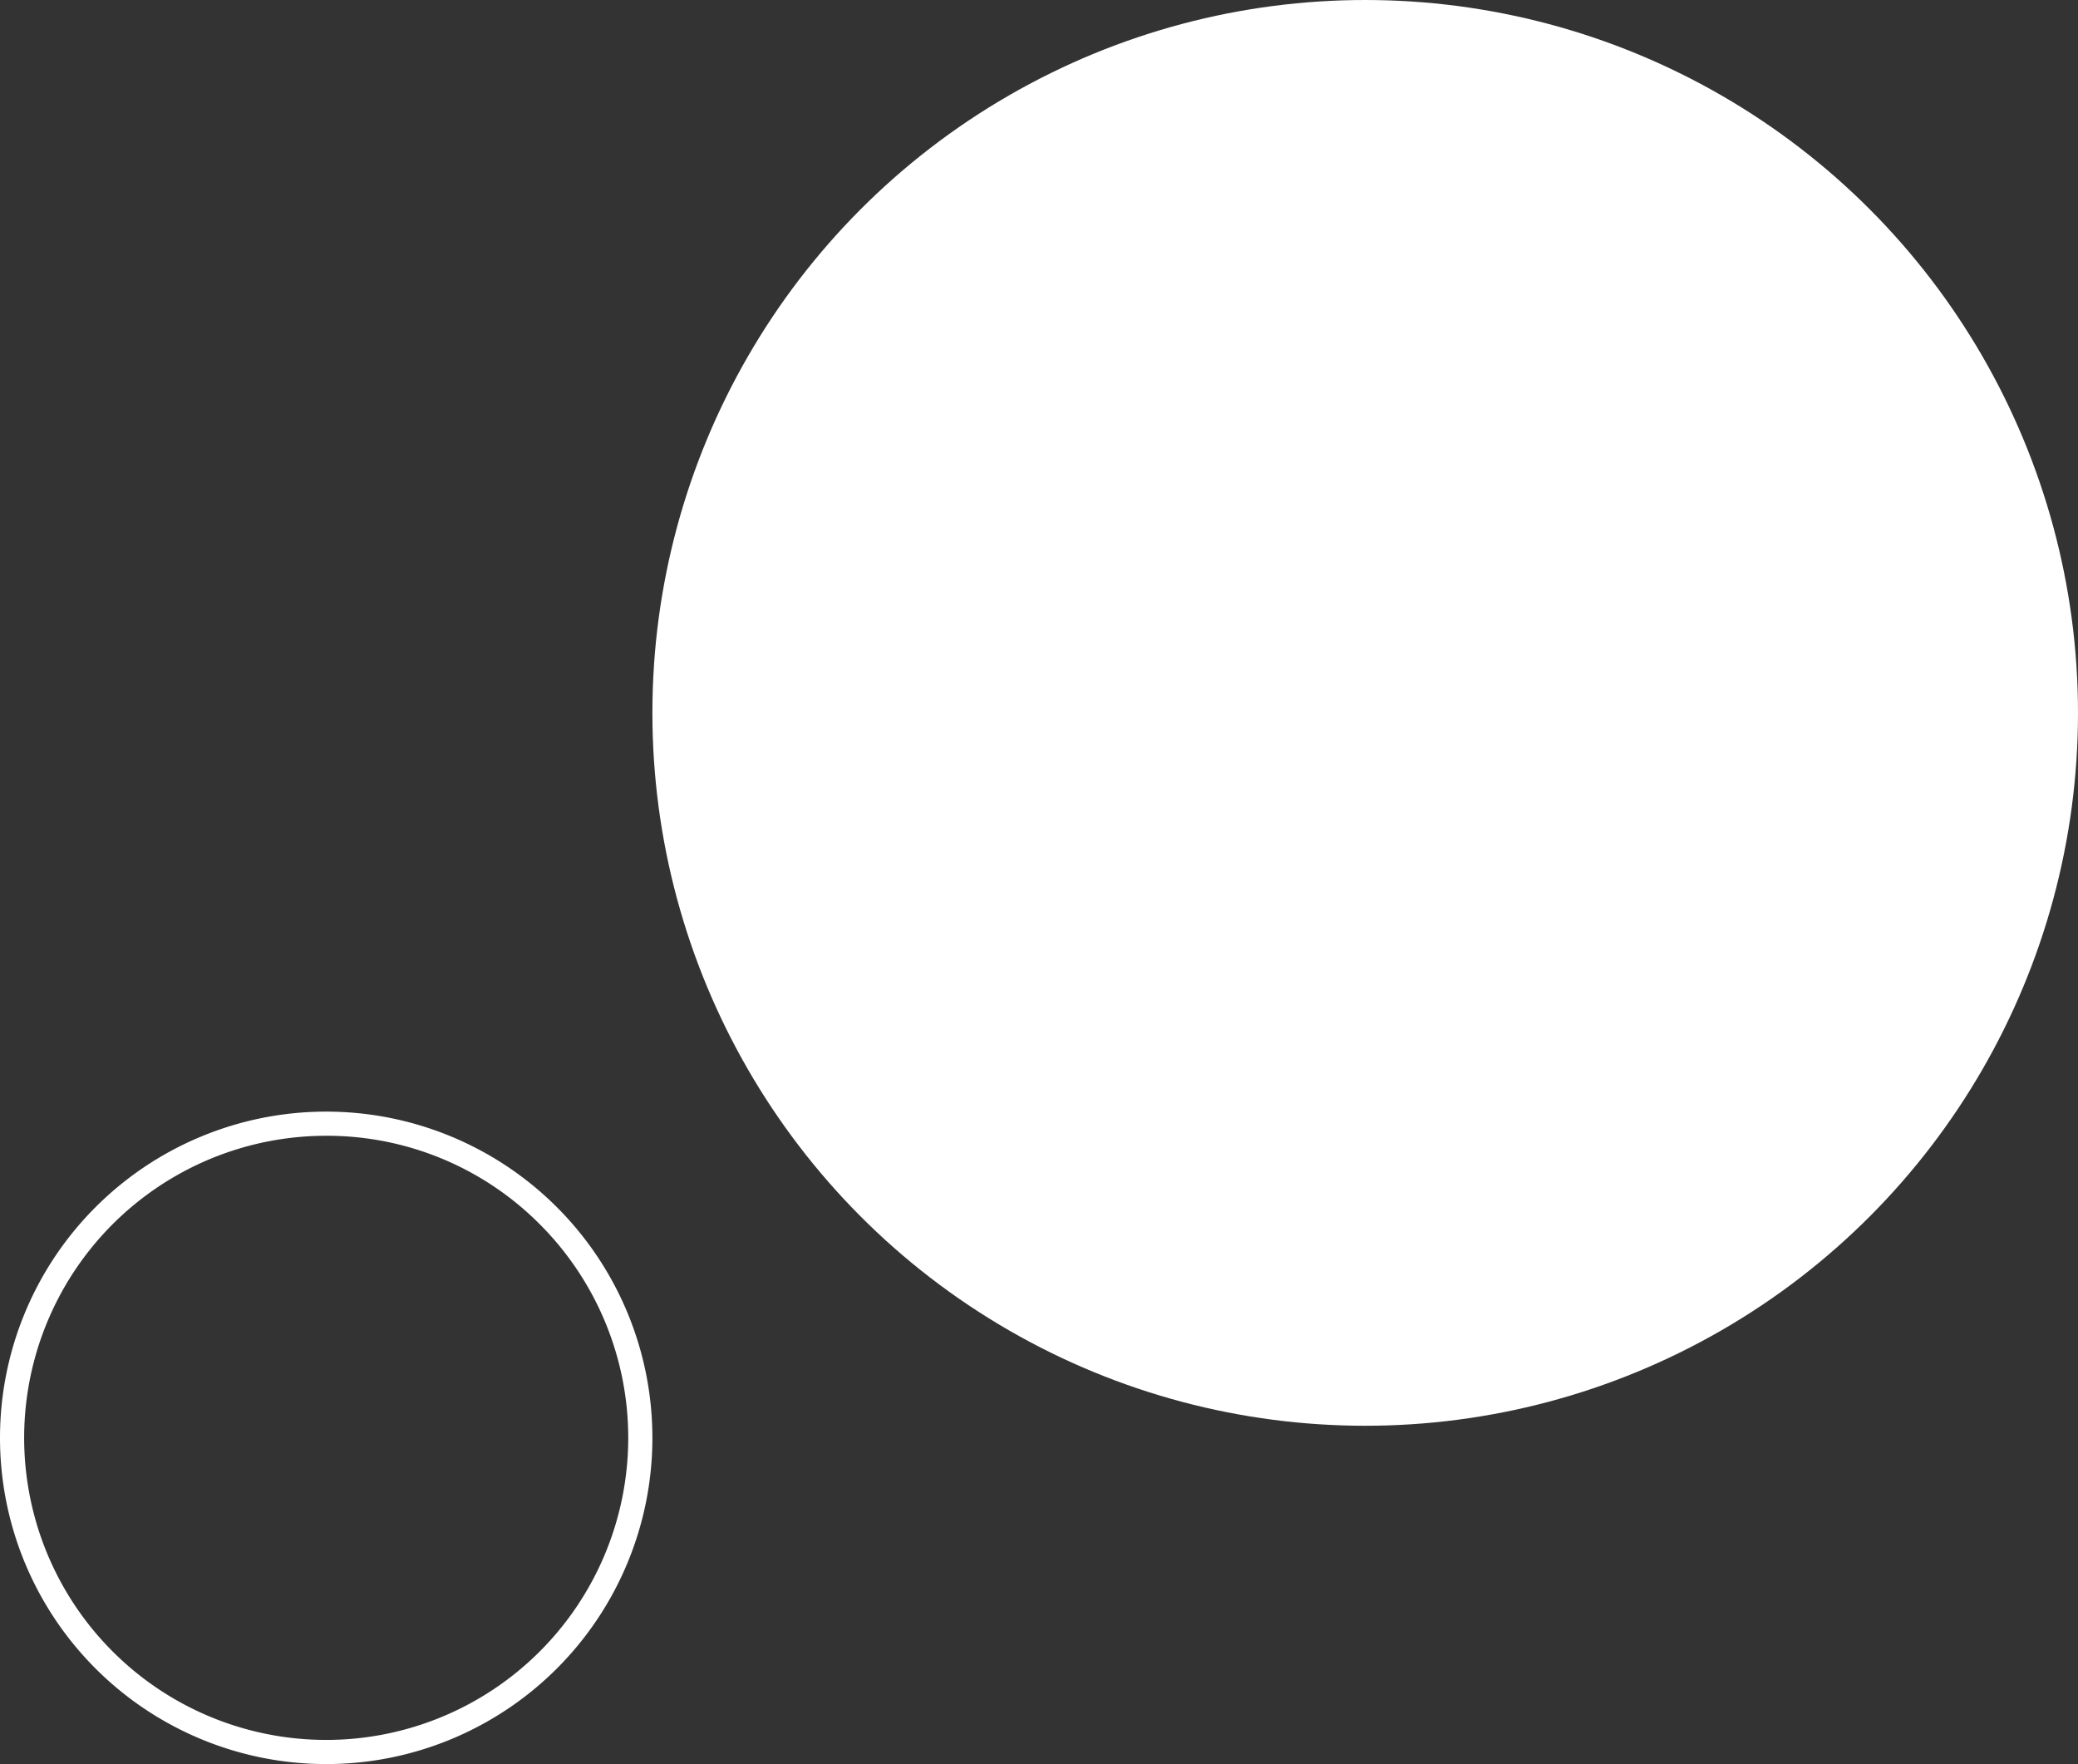
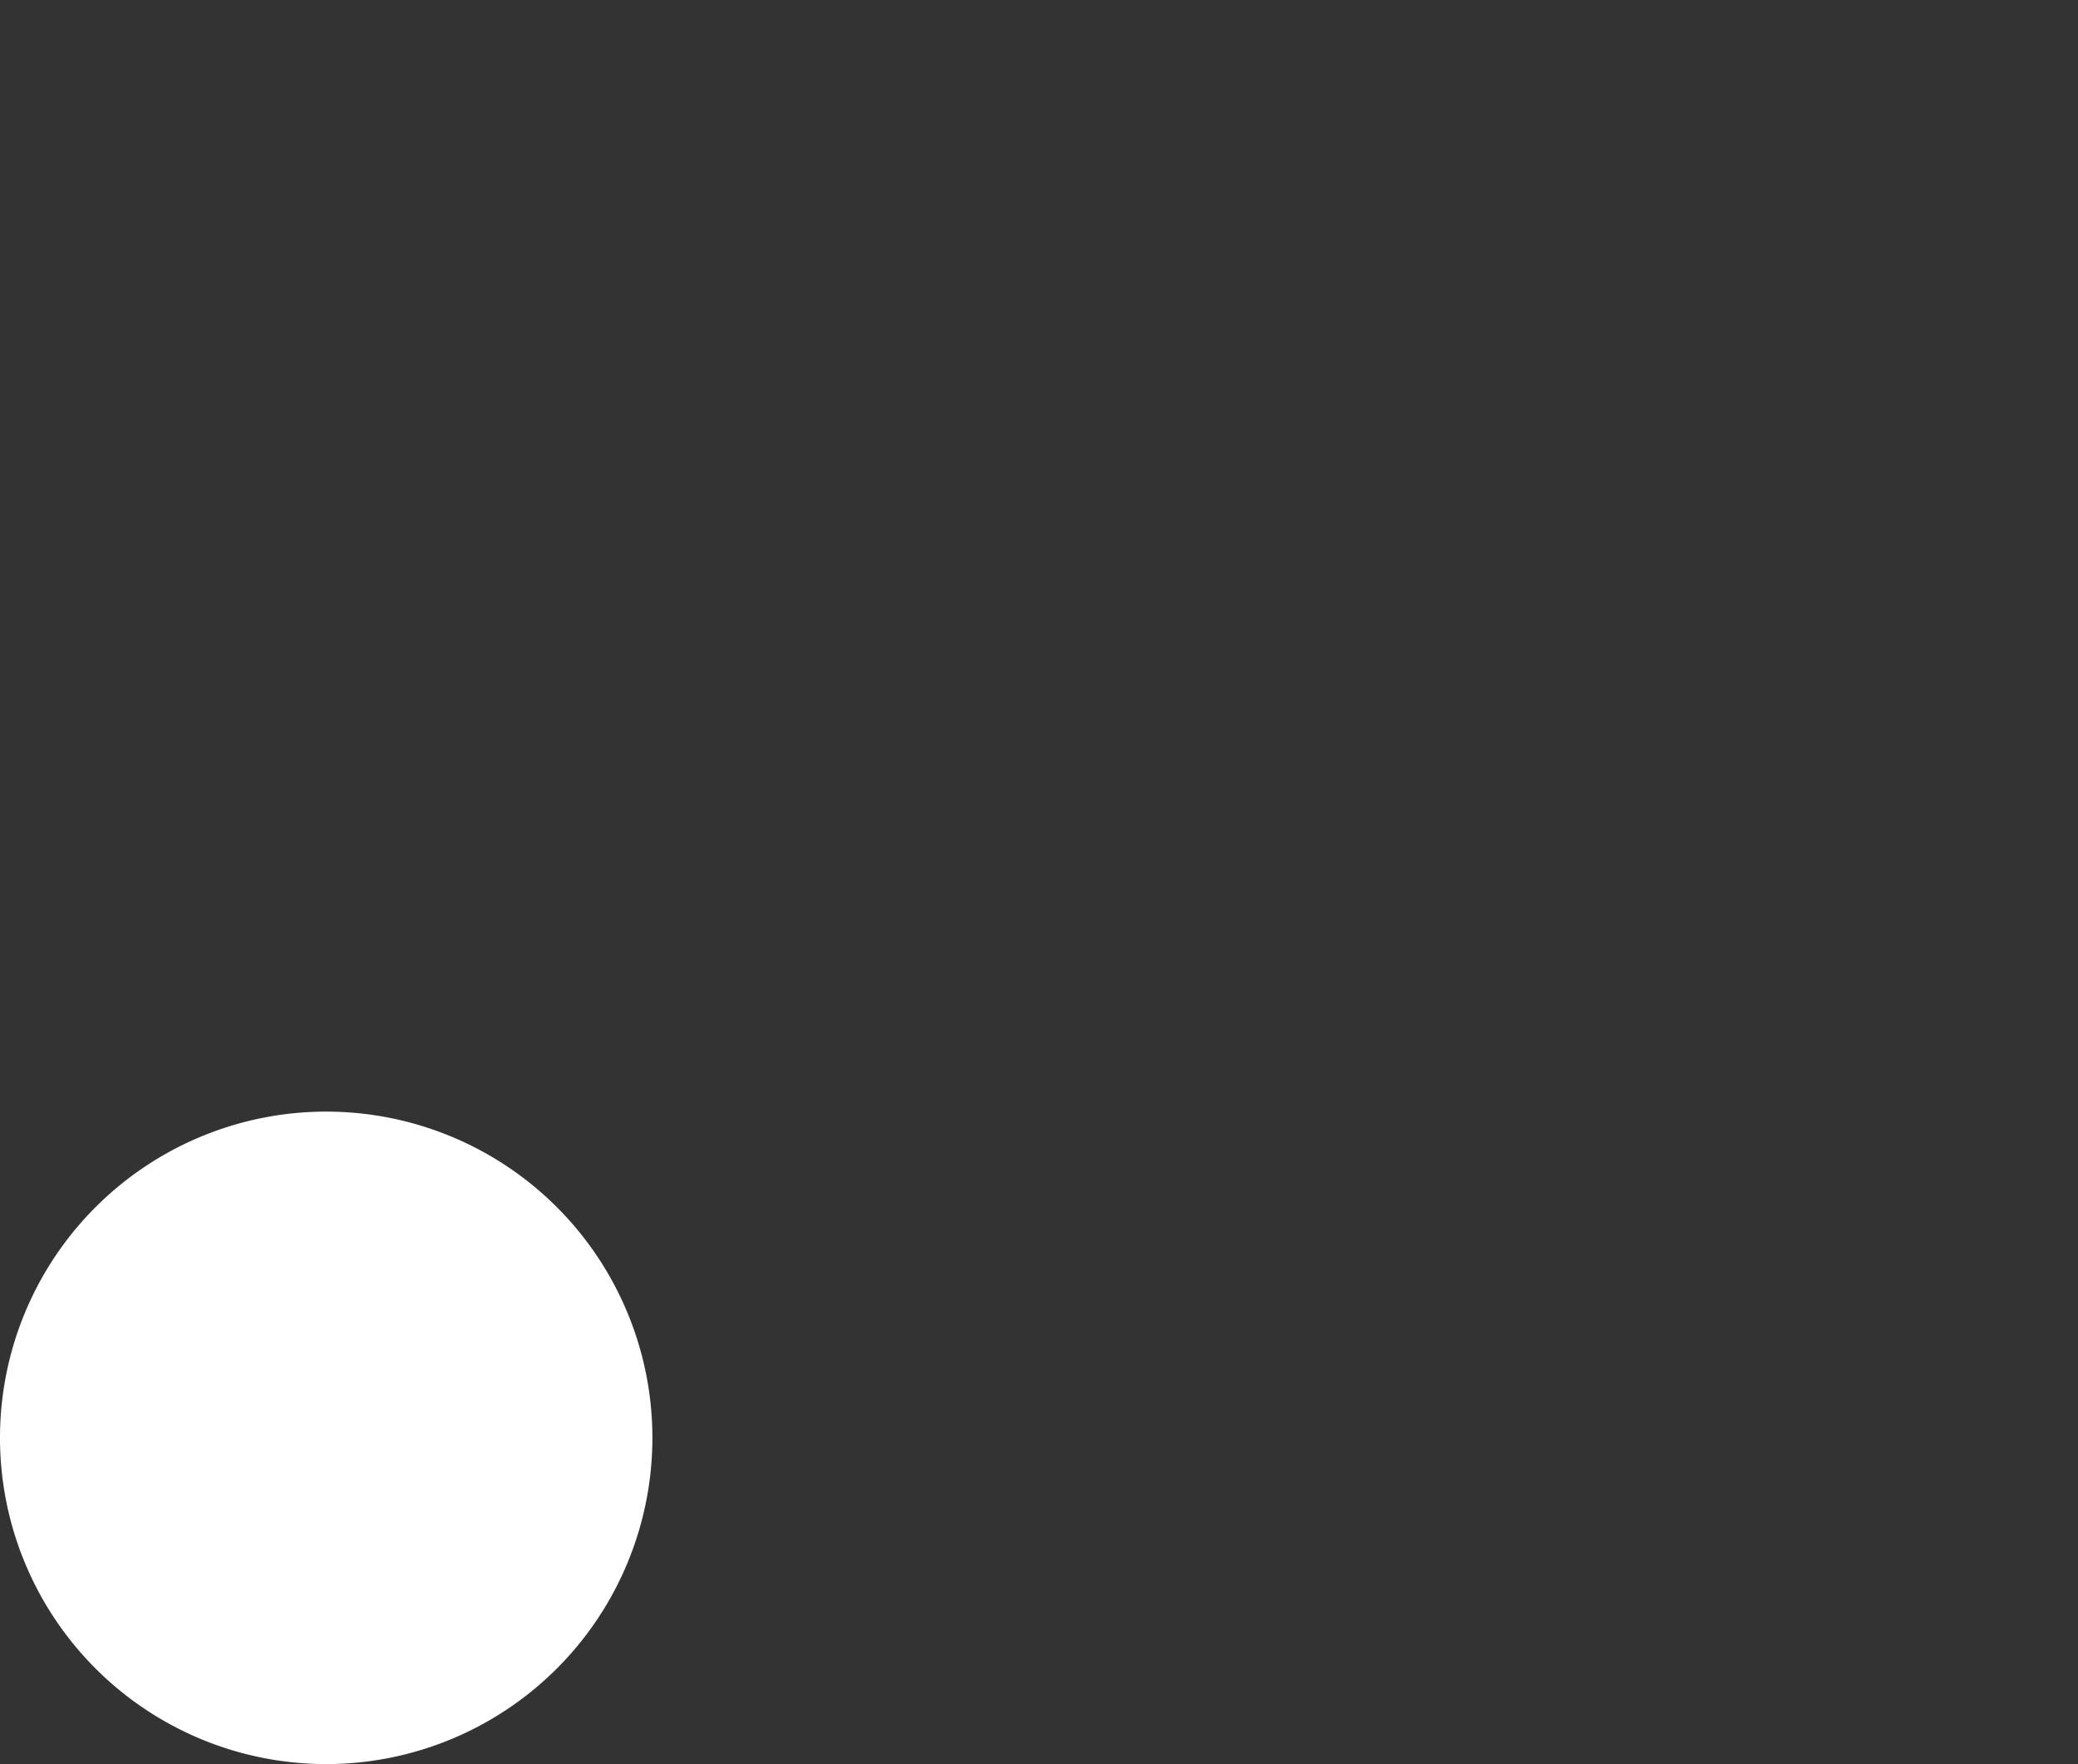
<svg xmlns="http://www.w3.org/2000/svg" width="86" height="73" viewBox="0 0 86 73">
  <rect x="0" y="0" width="86" height="73" fill="#333333" stroke="none" />
  <g transform="translate(-286 -1398)">
-     <circle cx="29.5" cy="29.5" r="29.5" transform="translate(313 1398)" fill="#fff" />
-     <path d="M13.5,1A12.5,12.5,0,0,0,4.661,22.339,12.5,12.5,0,1,0,22.339,4.661,12.418,12.418,0,0,0,13.5,1m0-1A13.5,13.5,0,1,1,0,13.5,13.5,13.5,0,0,1,13.5,0Z" transform="translate(286 1444)" fill="#fff" />
+     <path d="M13.5,1m0-1A13.5,13.5,0,1,1,0,13.5,13.5,13.5,0,0,1,13.5,0Z" transform="translate(286 1444)" fill="#fff" />
  </g>
</svg>